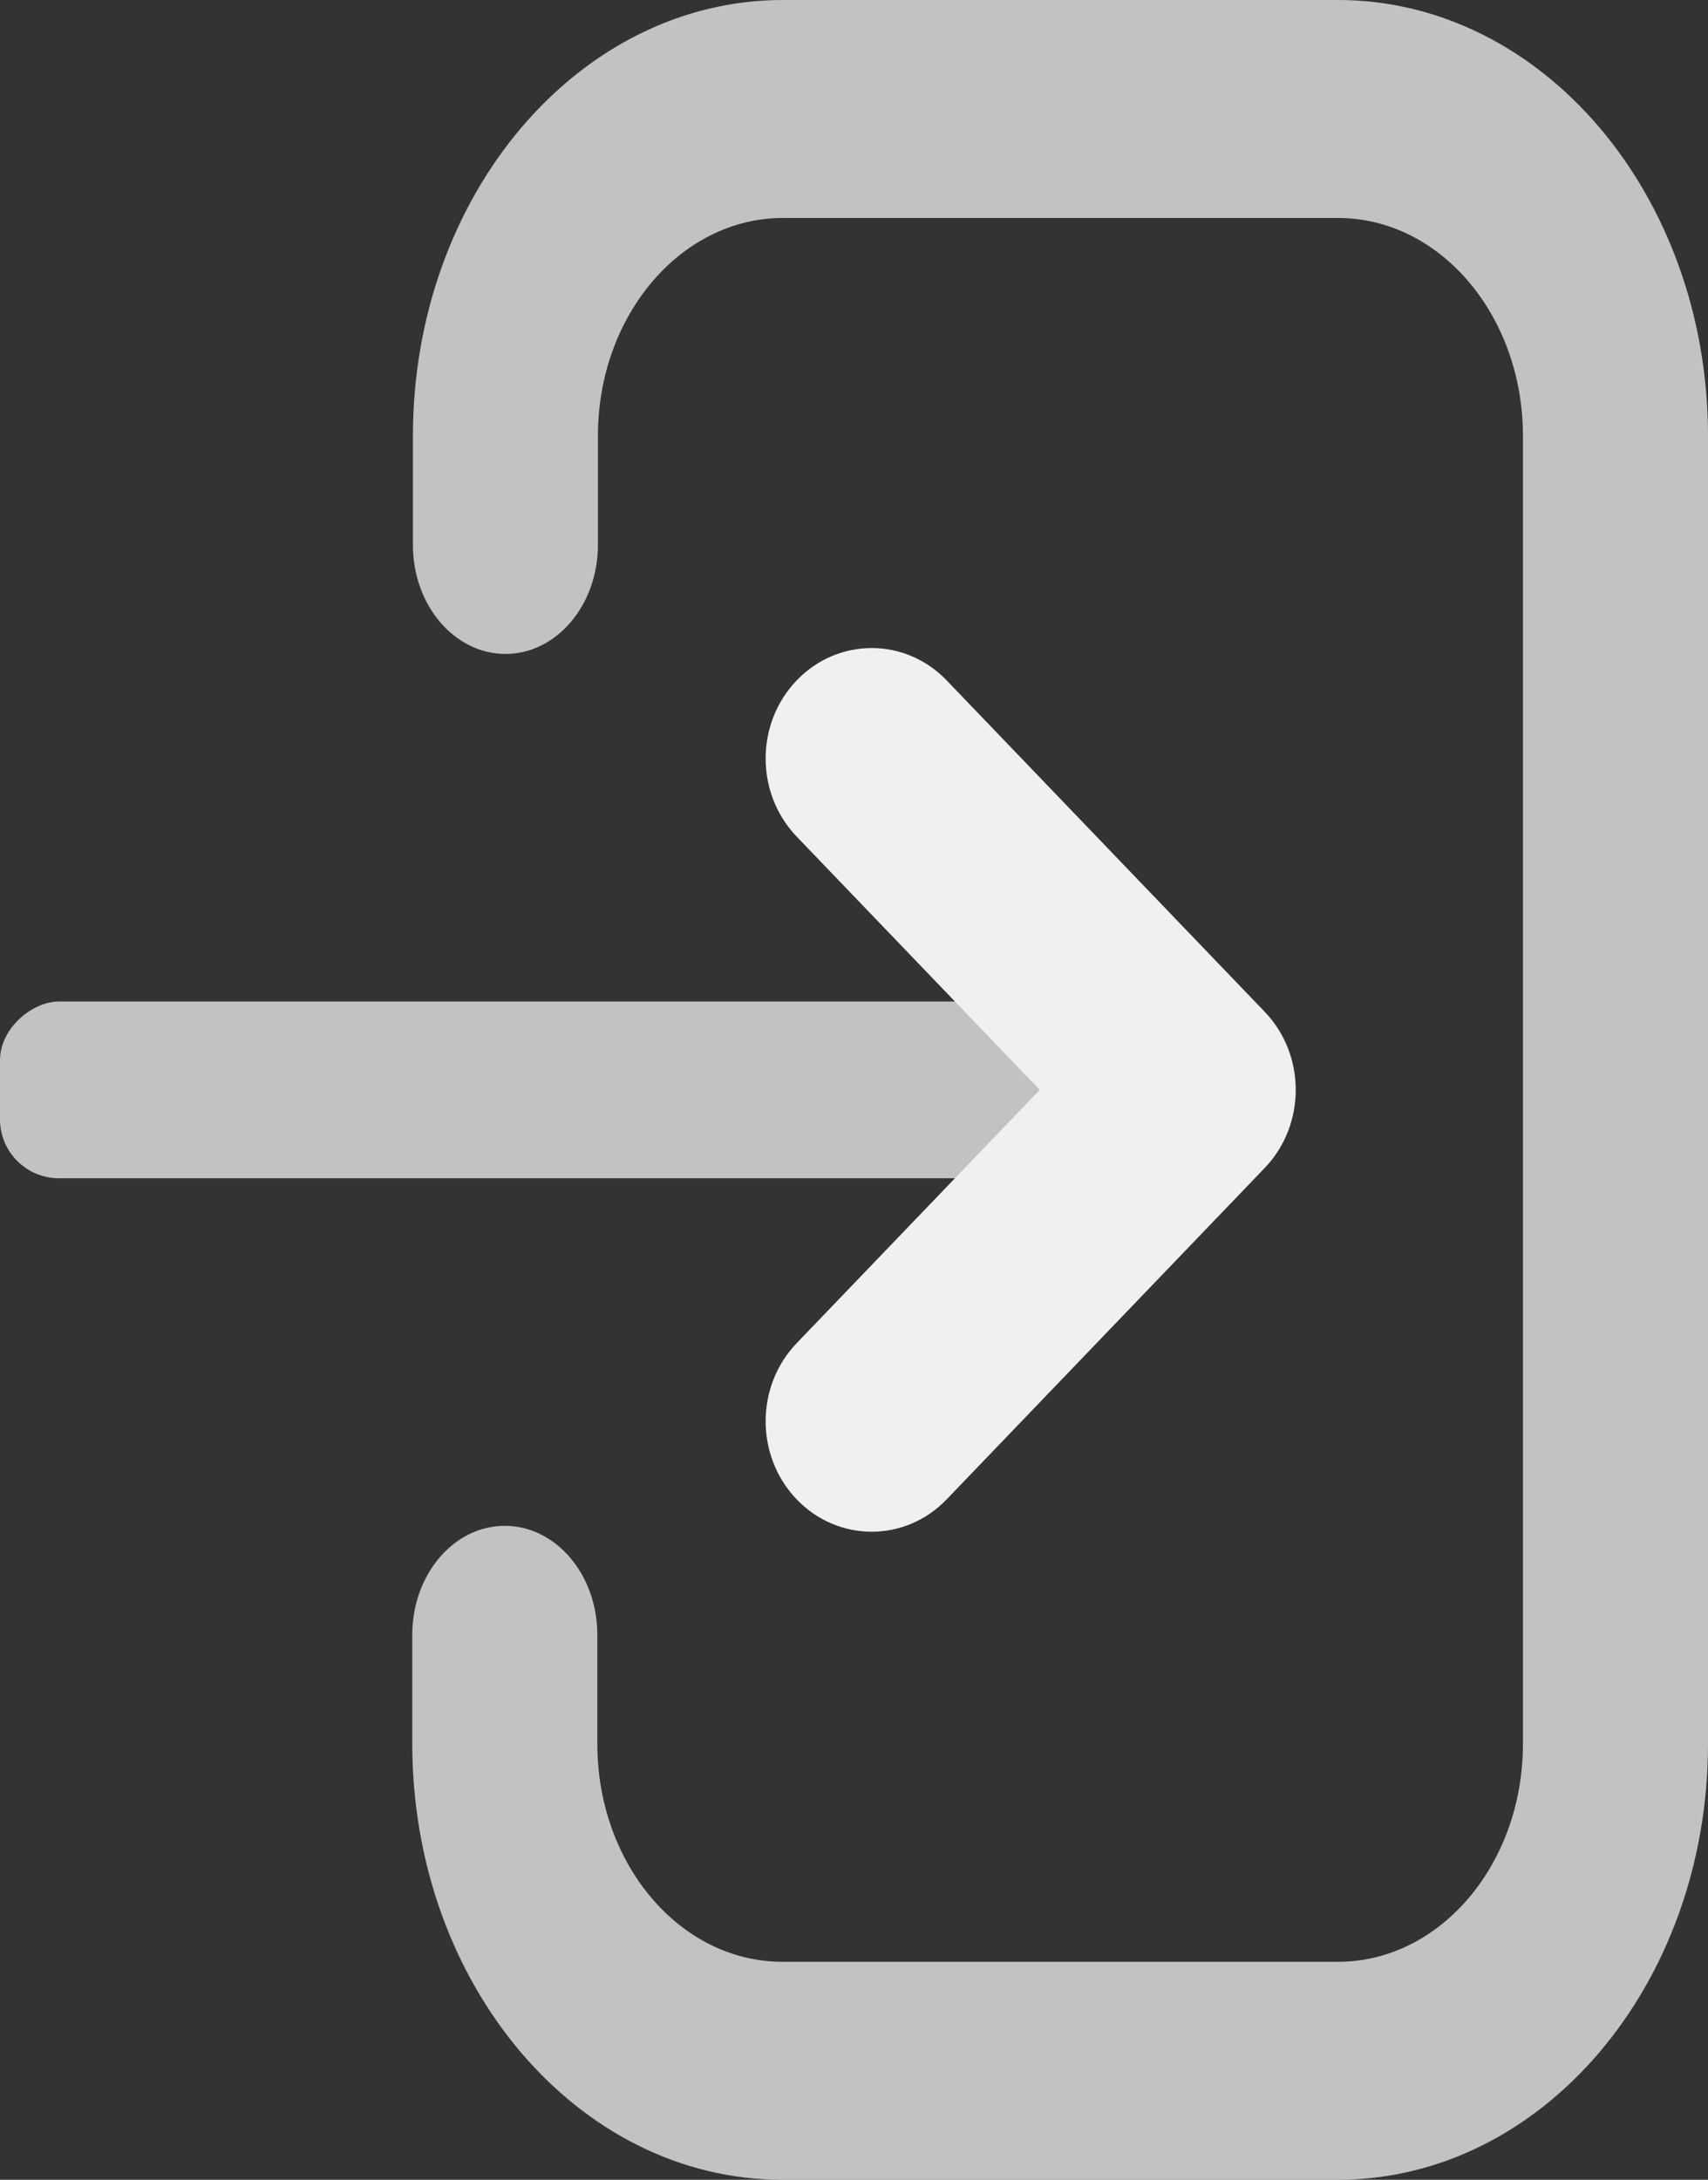
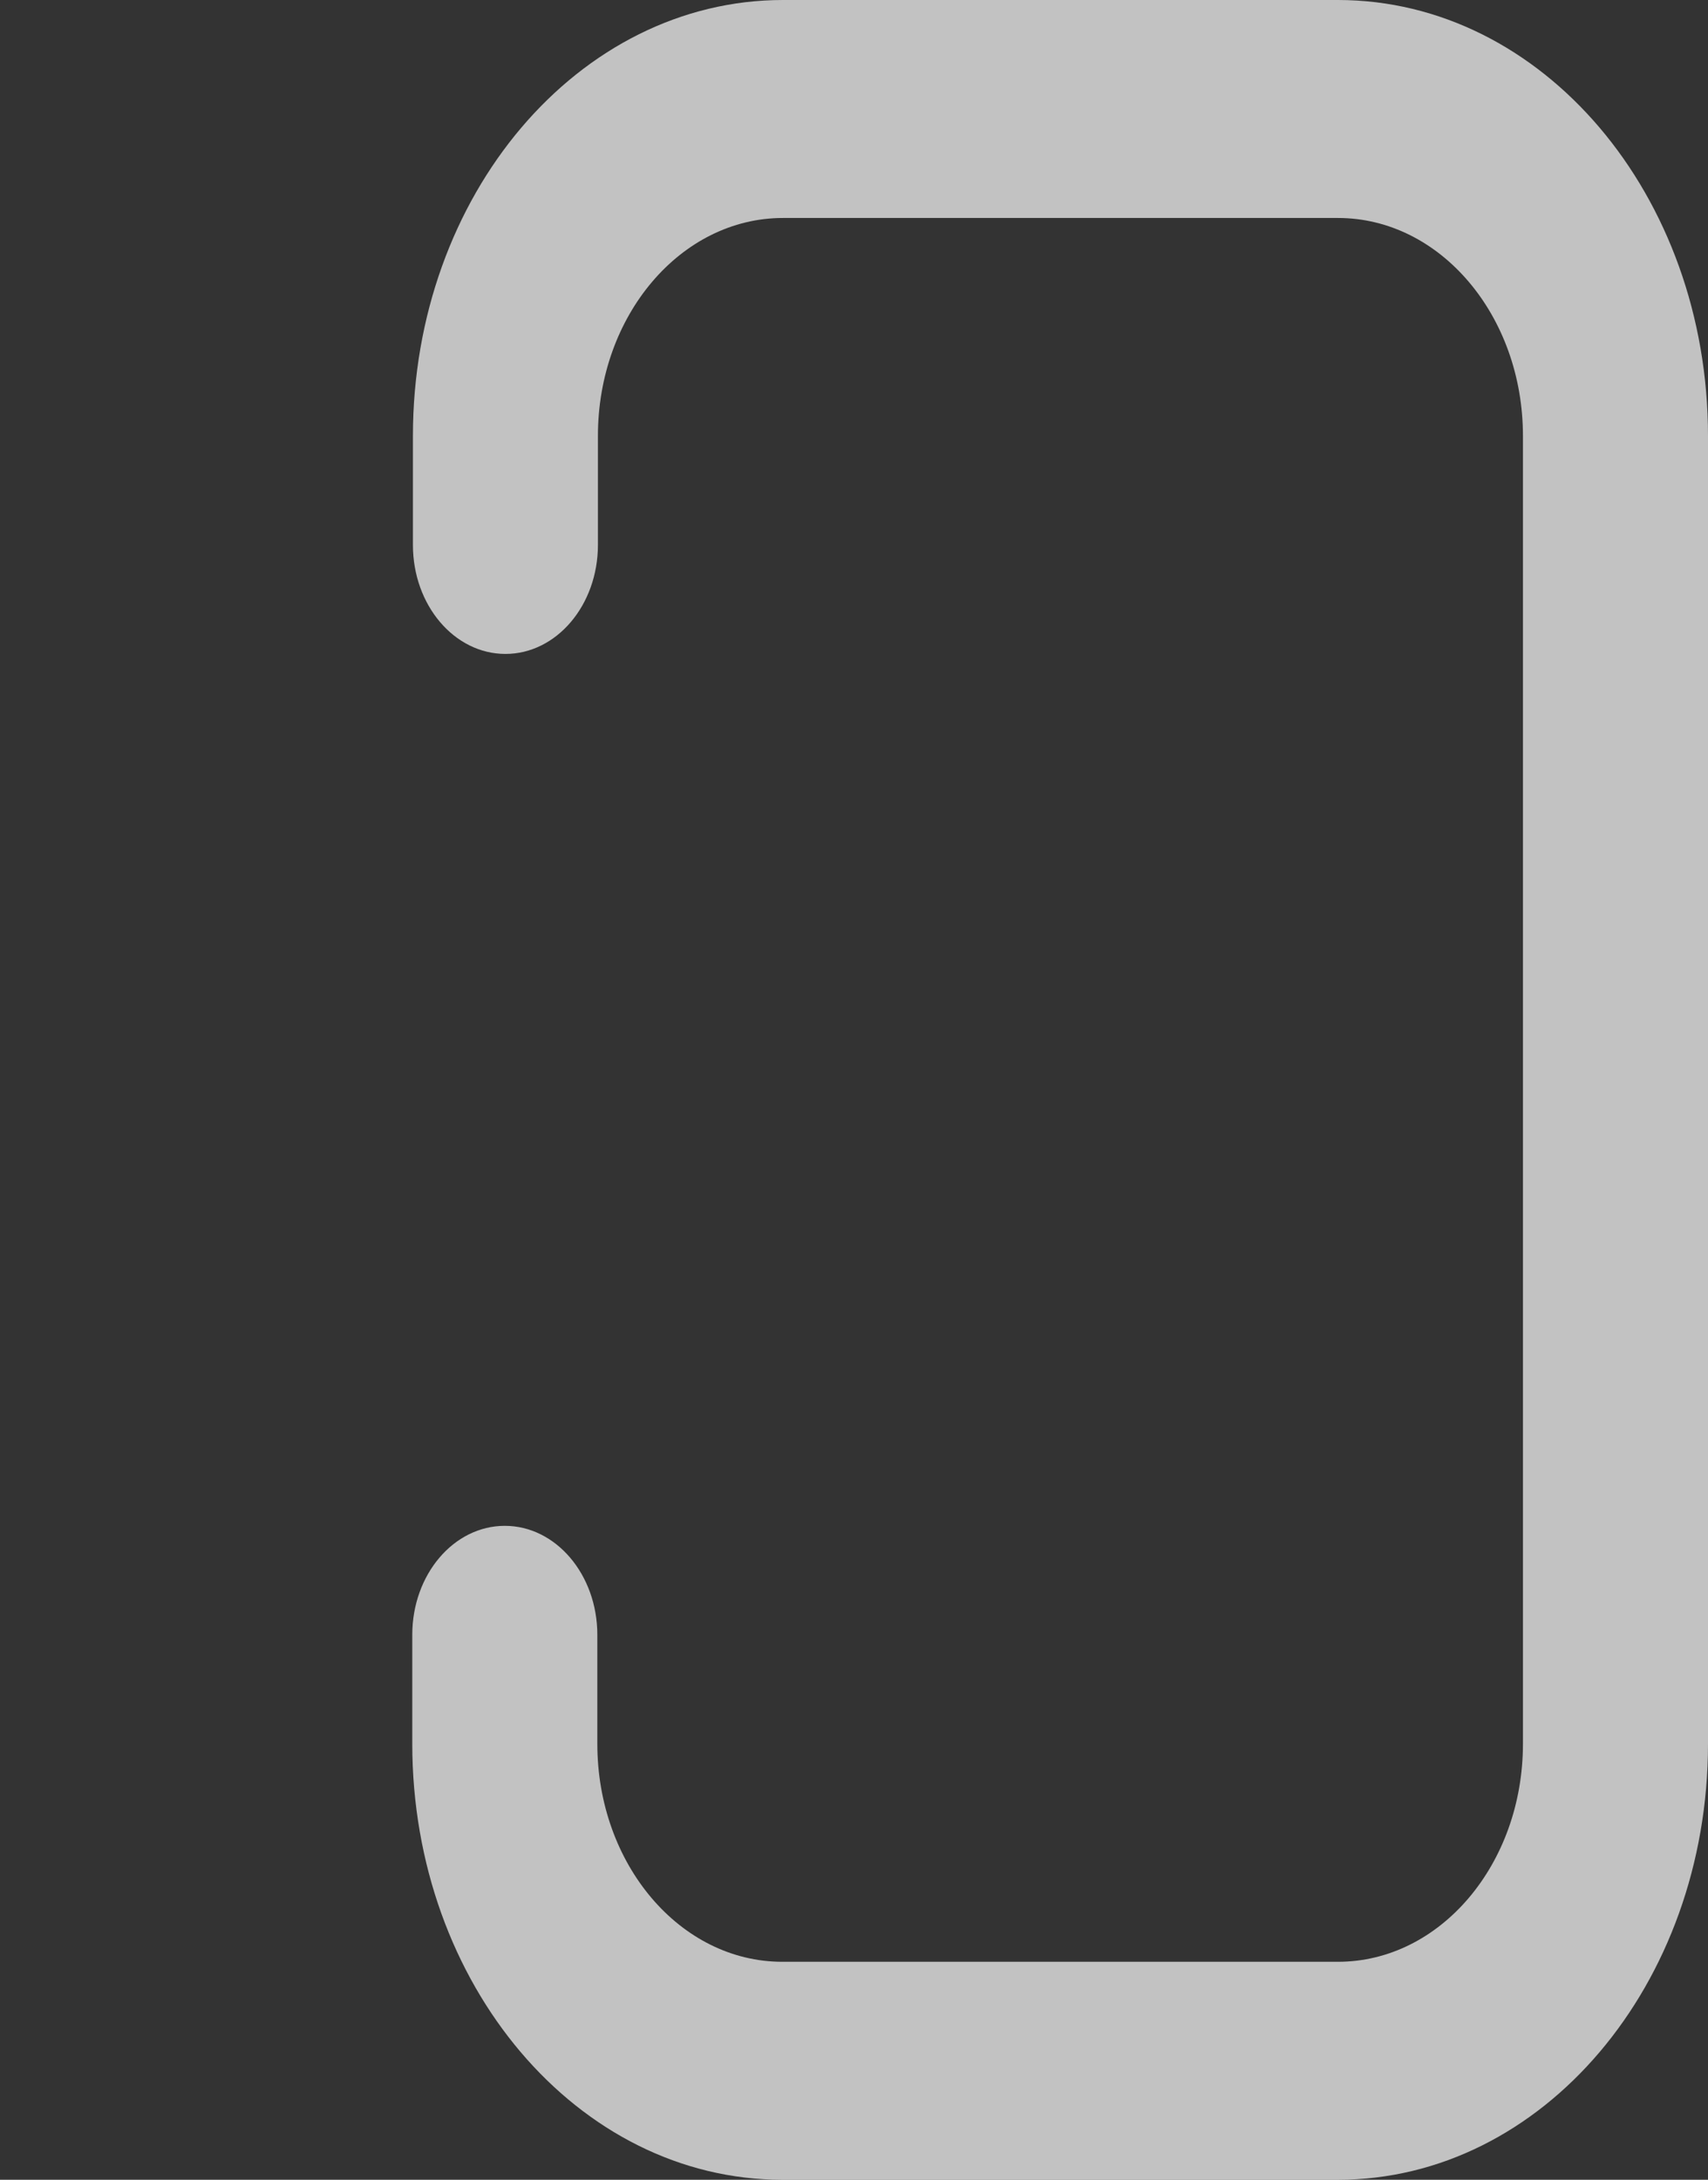
<svg xmlns="http://www.w3.org/2000/svg" width="29" height="37" viewBox="0 0 29 37" fill="none">
  <rect x="0" y="0" width="29" height="37" fill="#333333" stroke="none" />
-   <rect opacity="0.7" x="18" y="17" width="3" height="18" rx="1" transform="rotate(90 18 17)" fill="white" />
  <path opacity="0.7" d="M10.152 9.25C10.152 10.272 9.449 11.1 8.582 11.1C7.714 11.1 7.011 10.272 7.011 9.25V7.4C7.011 3.313 9.824 -4.76837e-07 13.294 -4.76837e-07H22.717C26.187 -4.76837e-07 29 3.313 29 7.4V29.6C29 33.687 26.187 37 22.717 37H13.283C9.813 37 7 33.687 7 29.6L7 27.75C7 26.728 7.703 25.9 8.571 25.9C9.438 25.9 10.142 26.728 10.142 27.75V29.6C10.142 31.643 11.548 33.3 13.283 33.3H22.717C24.452 33.3 25.858 31.643 25.858 29.6V7.4C25.858 5.357 24.452 3.7 22.717 3.7H13.294C11.559 3.7 10.152 5.357 10.152 7.4V9.25Z" fill="white" />
-   <path d="M13.527 14.201C12.824 13.469 12.824 12.281 13.527 11.549C14.23 10.817 15.37 10.817 16.073 11.549L21.473 17.174C22.176 17.906 22.176 19.094 21.473 19.826L16.073 25.451C15.37 26.183 14.23 26.183 13.527 25.451C12.824 24.719 12.824 23.531 13.527 22.799L17.654 18.5L13.527 14.201Z" fill="#F0F0F0" />
</svg>